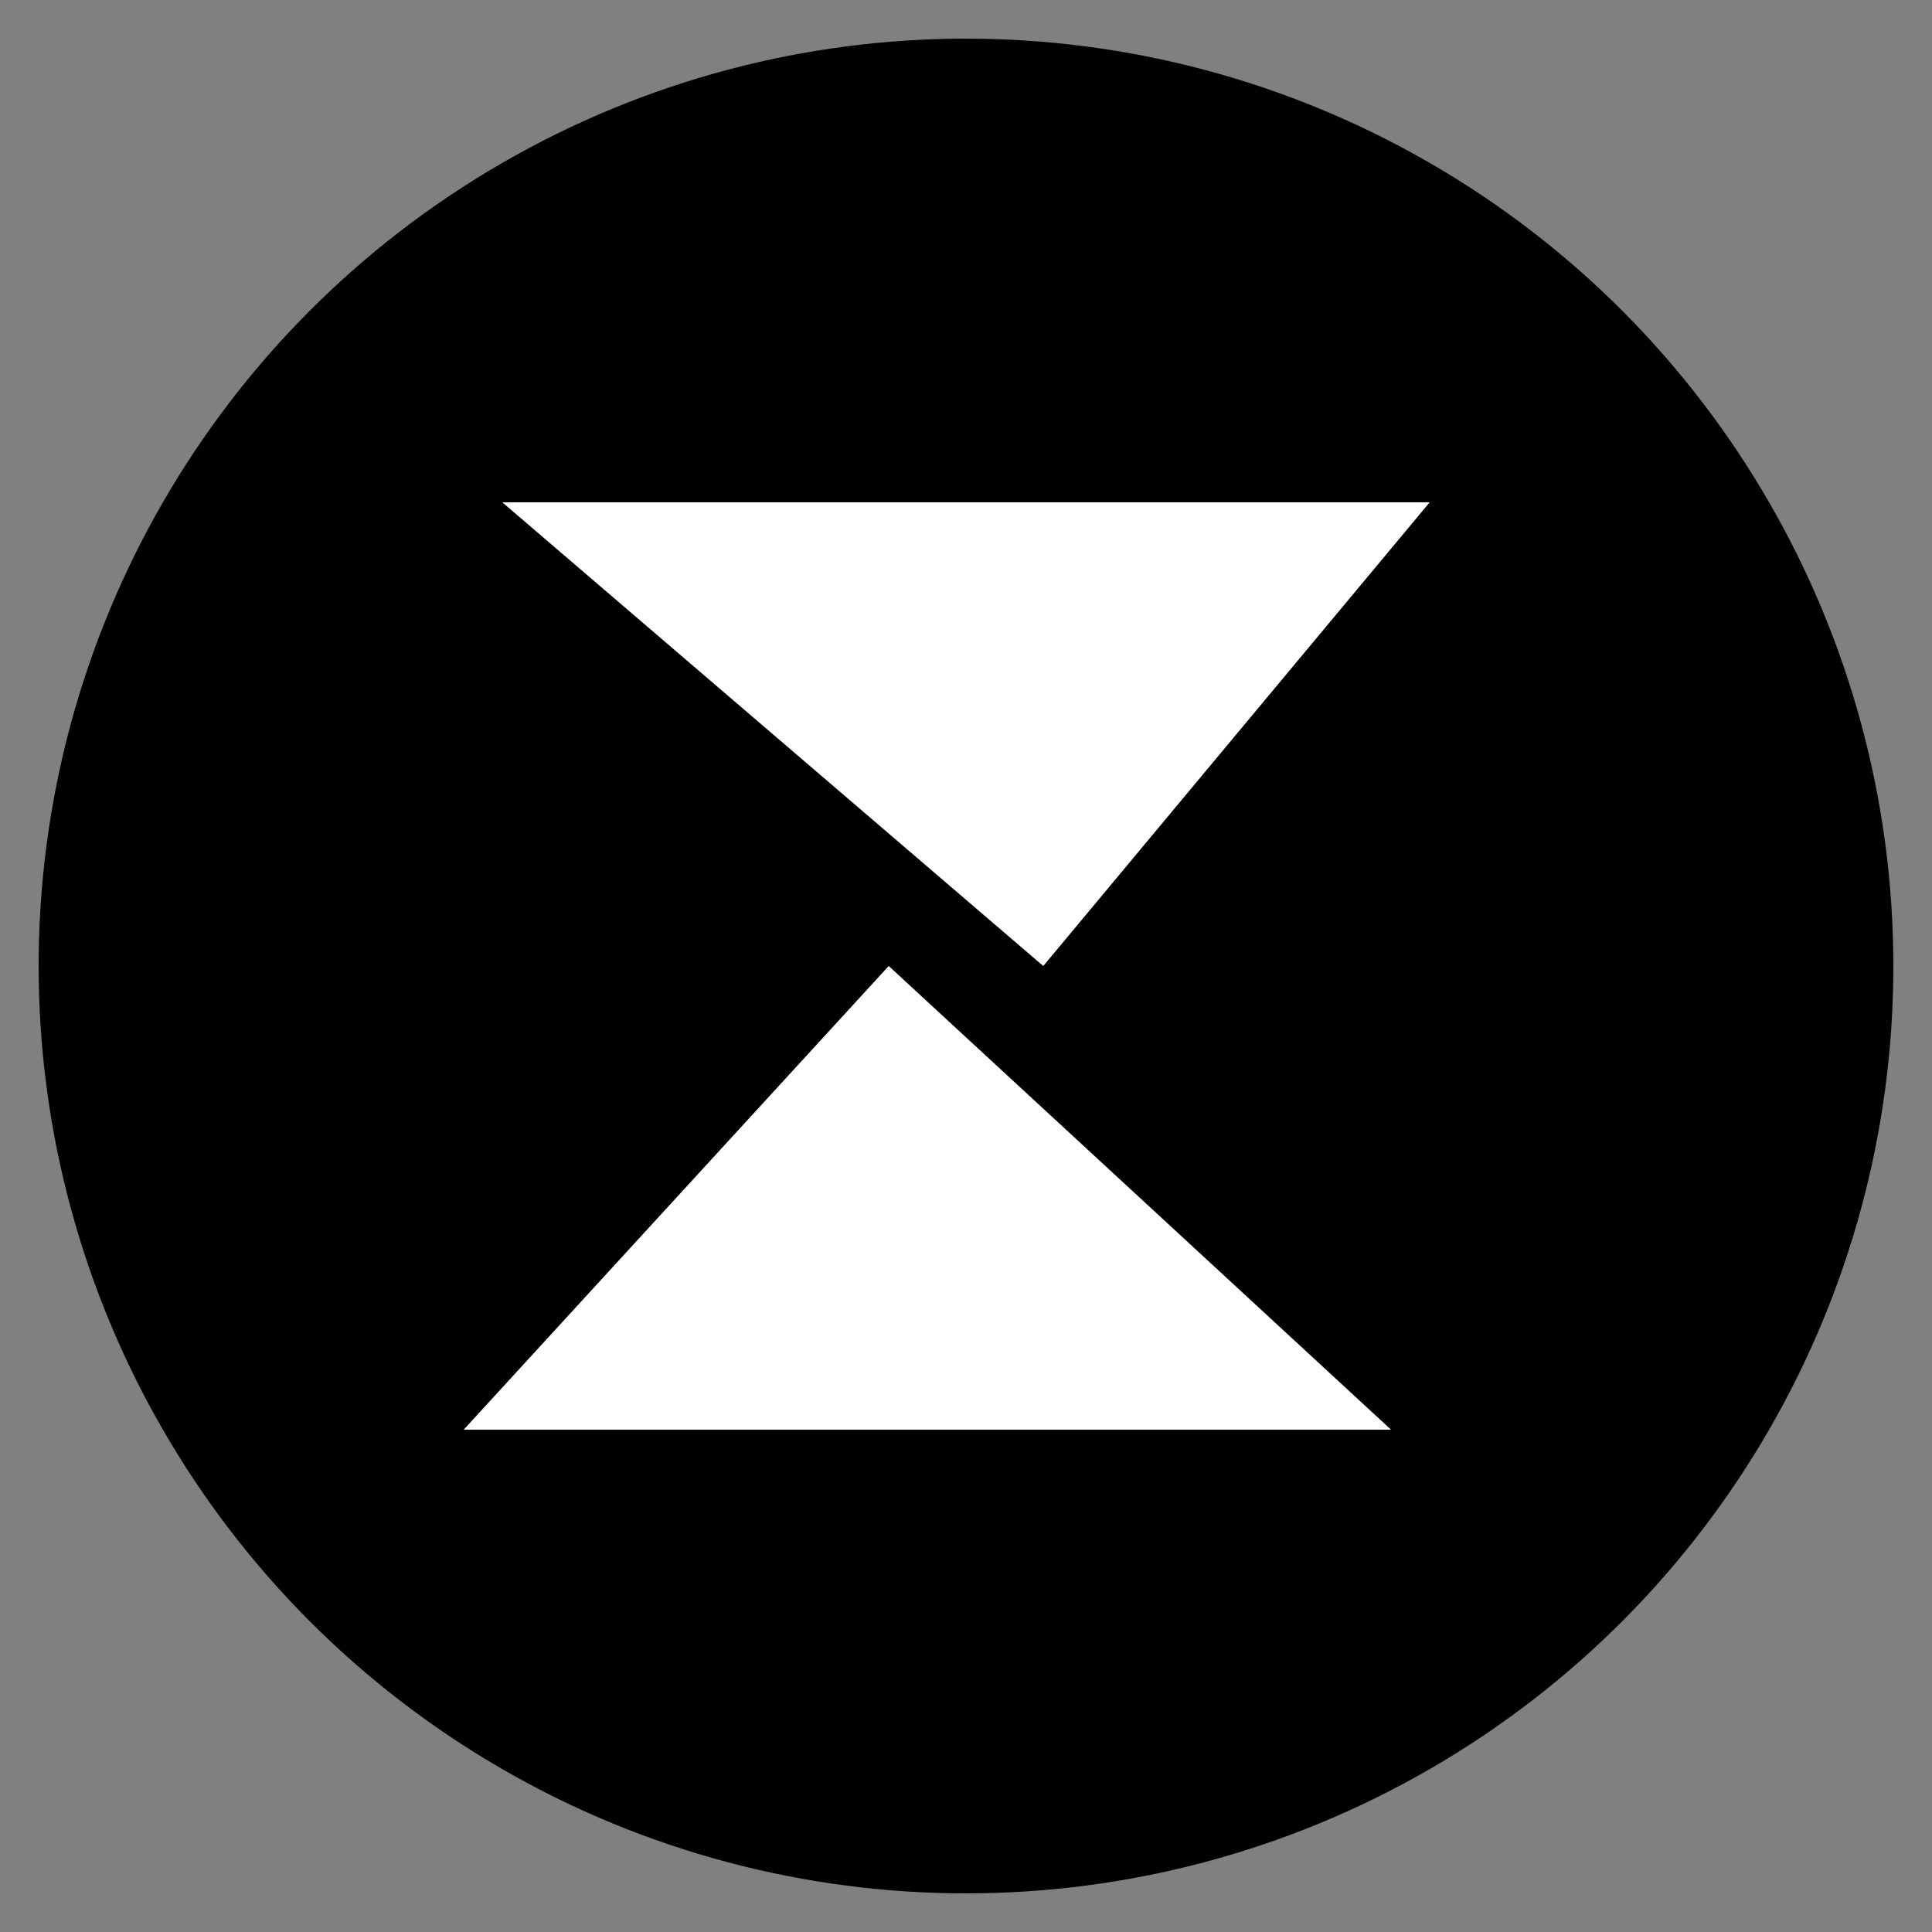
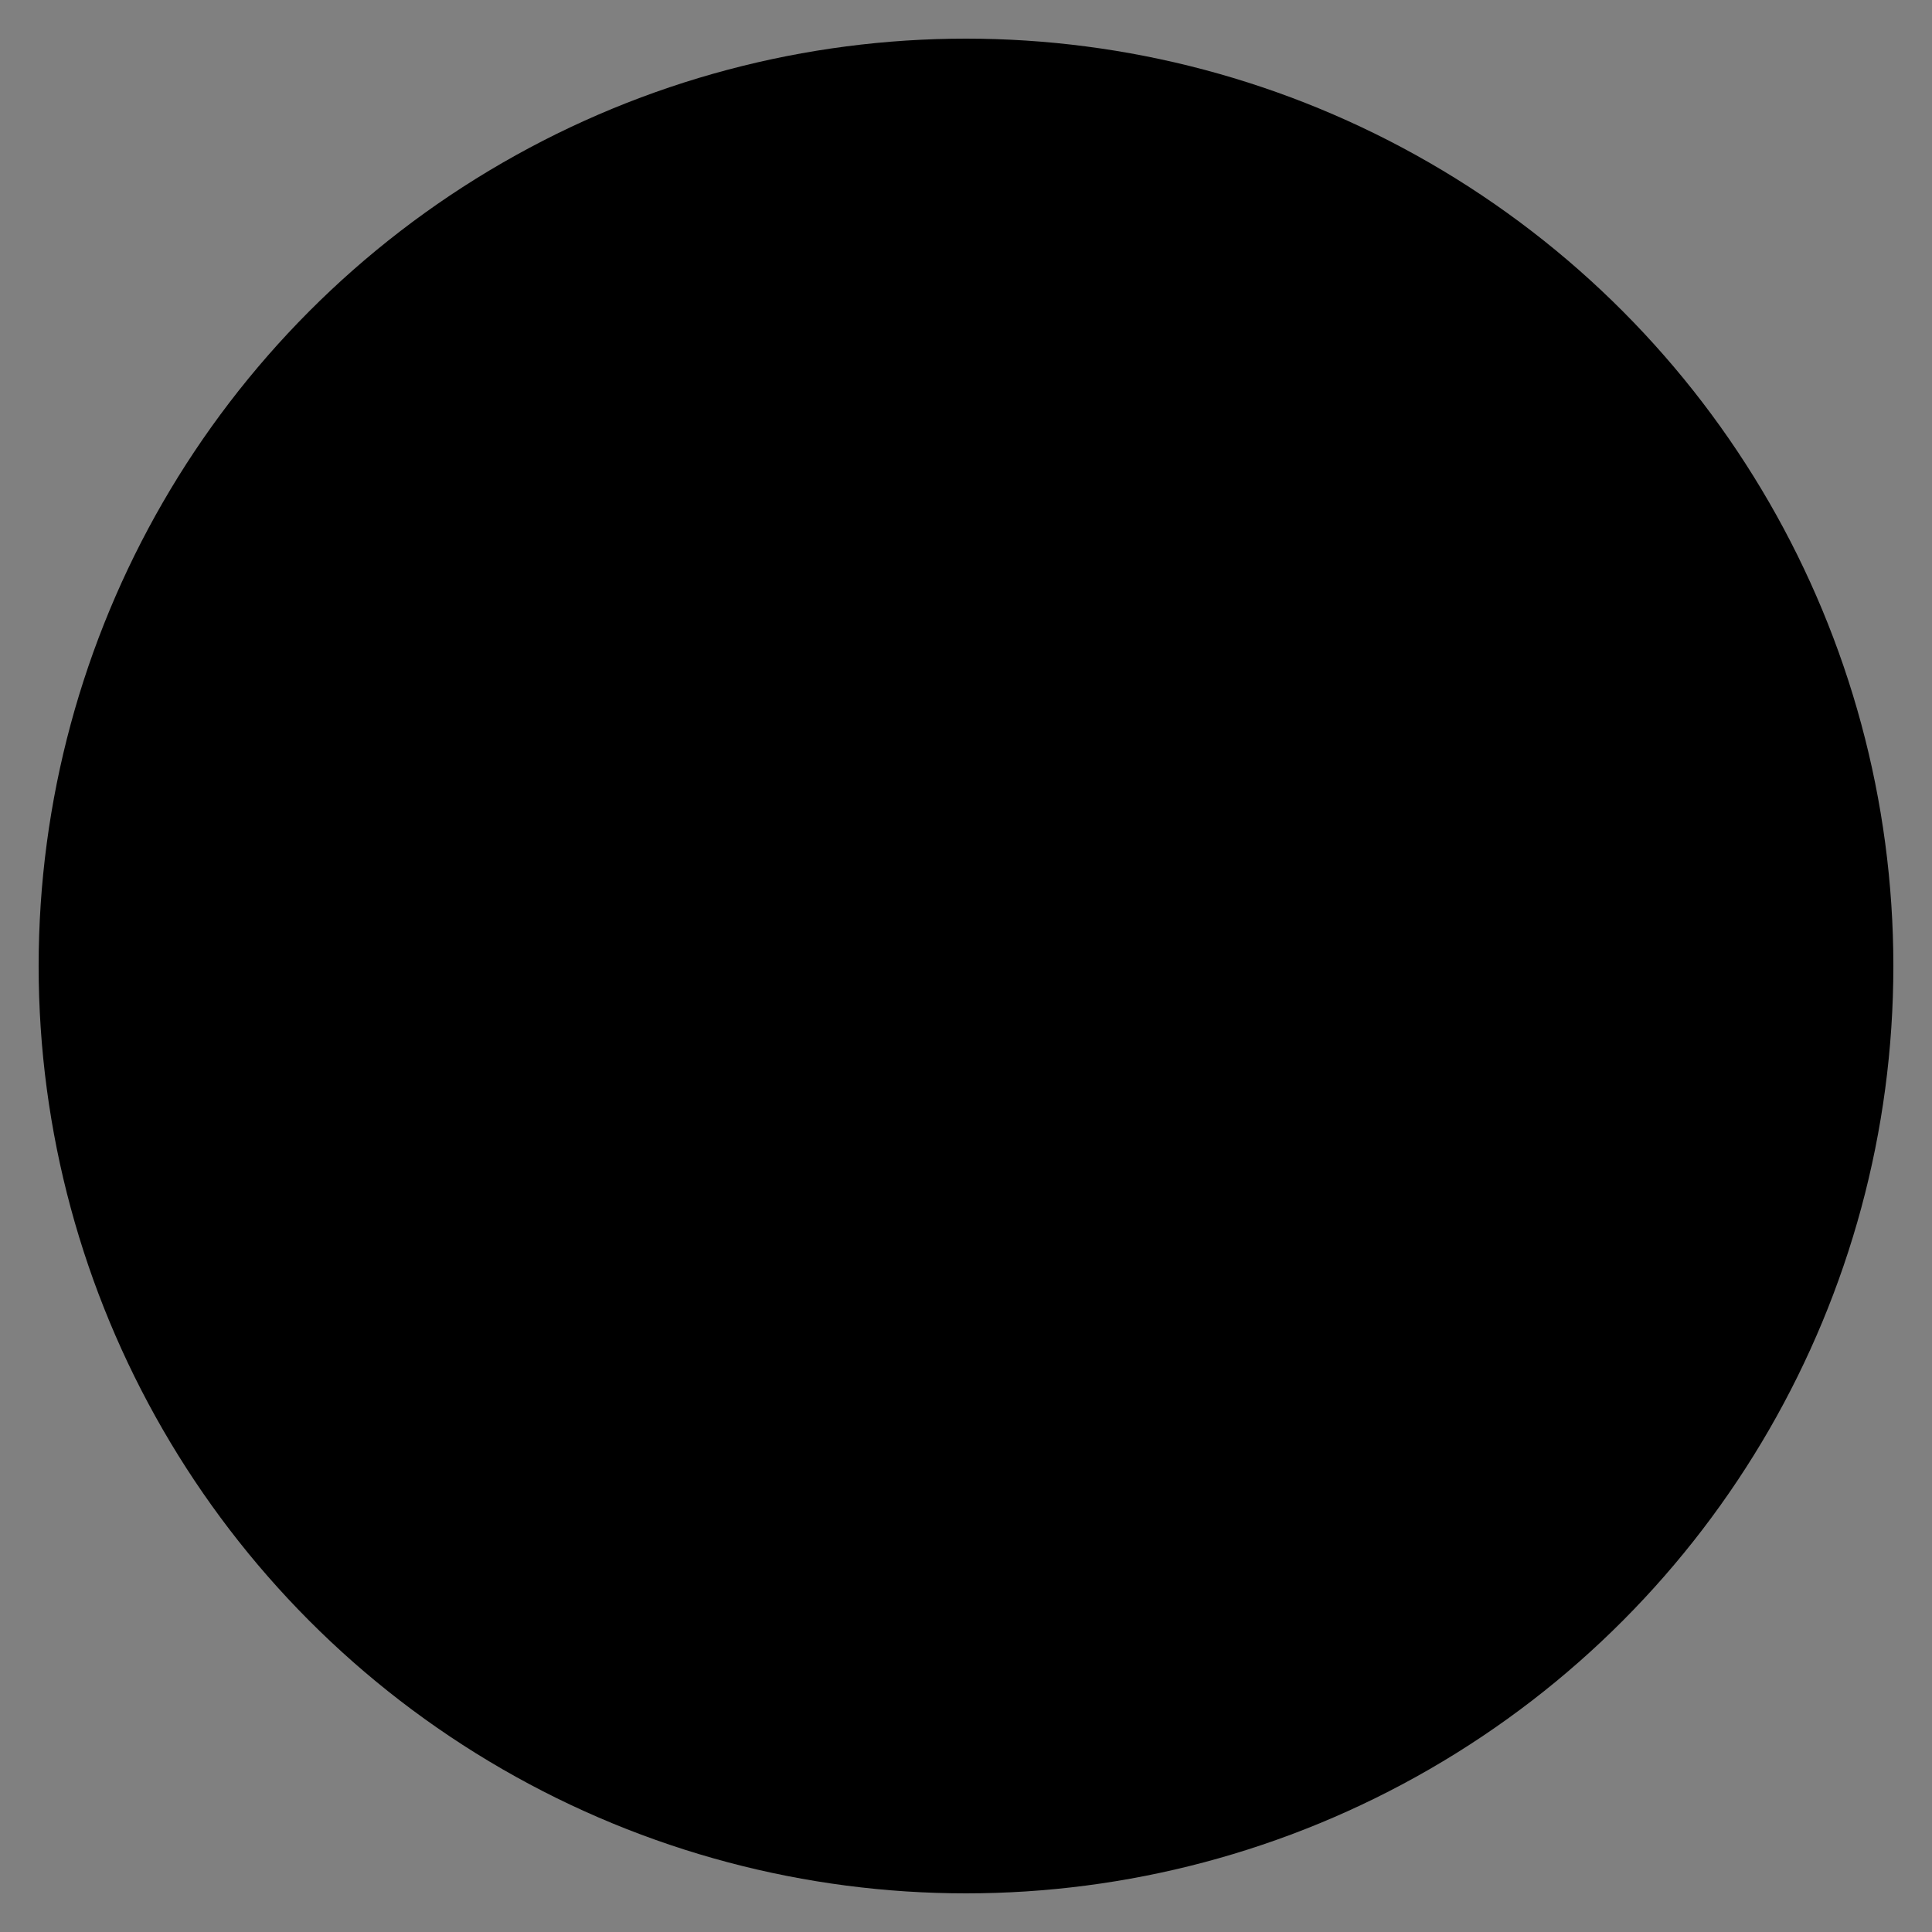
<svg xmlns="http://www.w3.org/2000/svg" width="512" height="512" viewBox="0 0 100 100">
  <rect x="0" y="0" width="100" height="100" fill="#808080" stroke="none" />
  <circle cx="50" cy="50" r="48" fill="#000000" />
-   <polygon points="26,26 74,26 54,50" fill="#FFFFFF" />
-   <polygon points="24,74 72,74 46,50" fill="#FFFFFF" />
</svg>